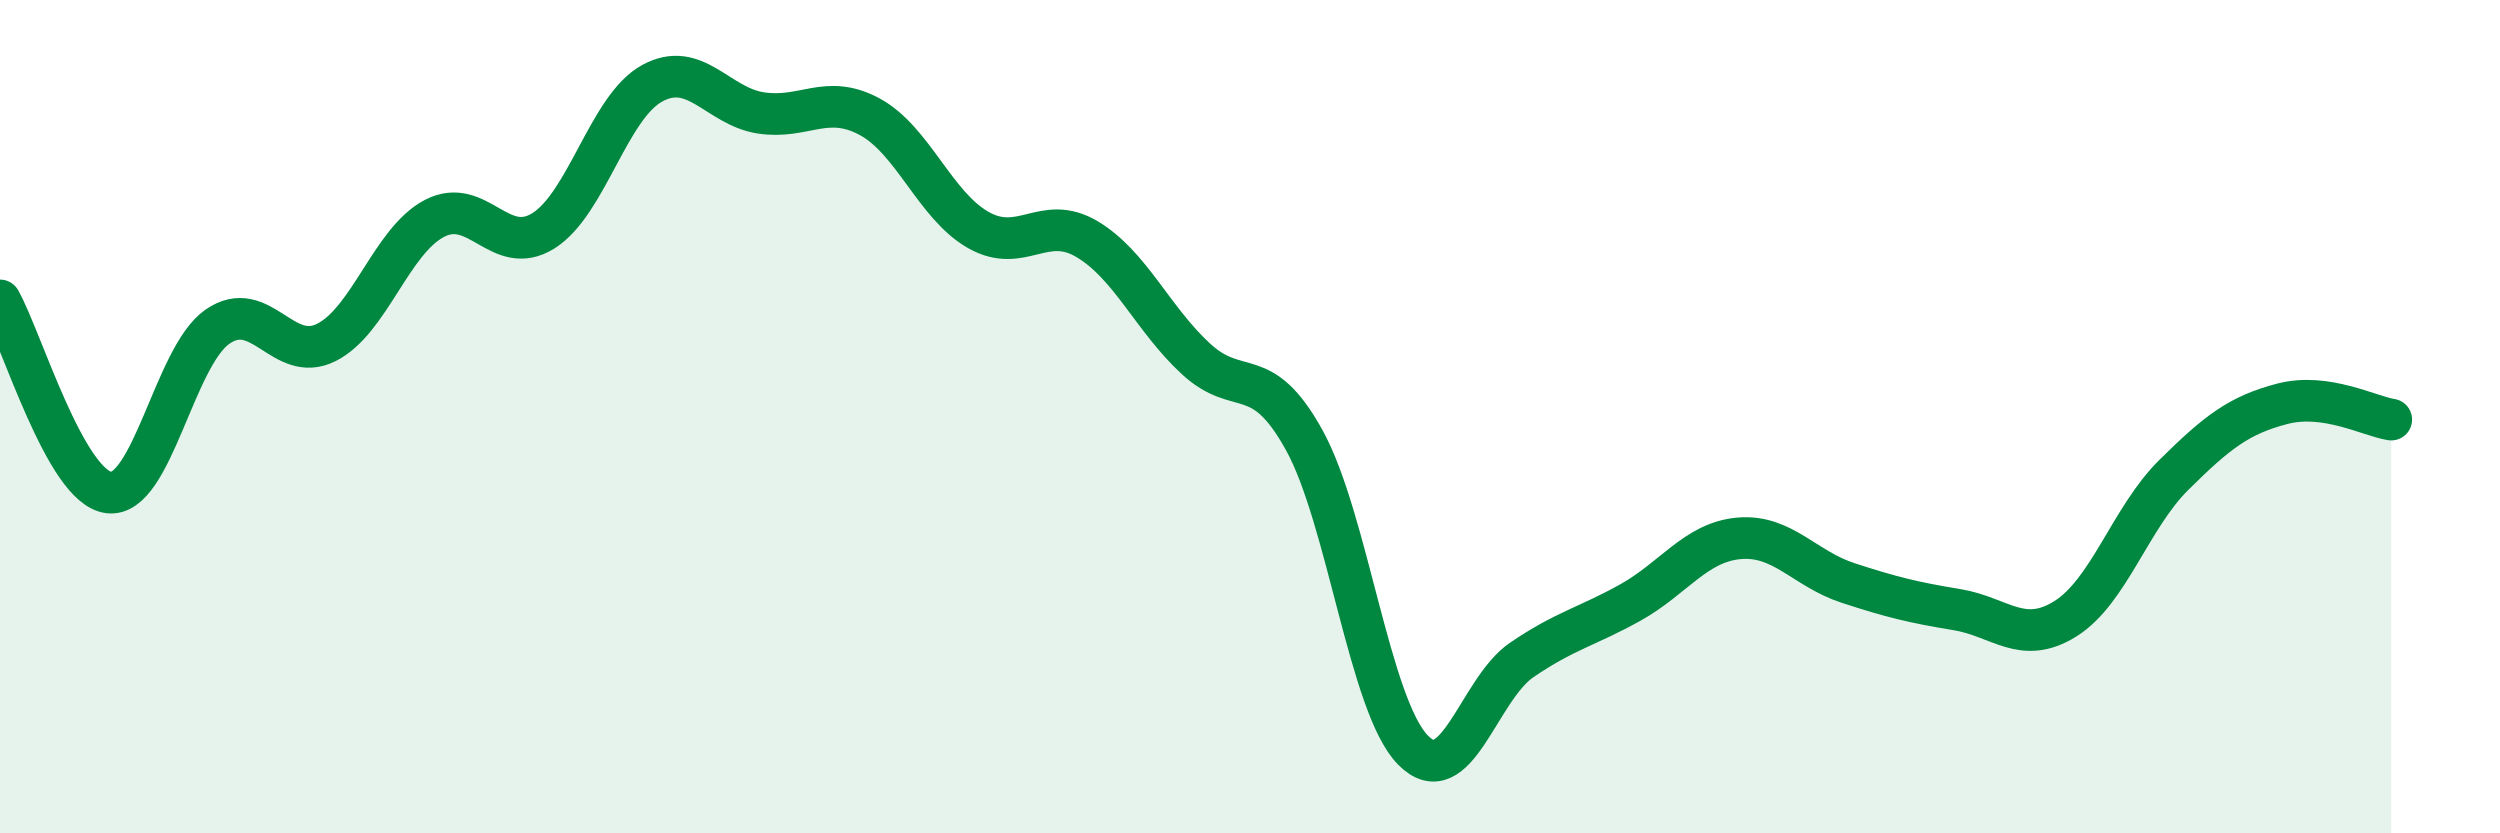
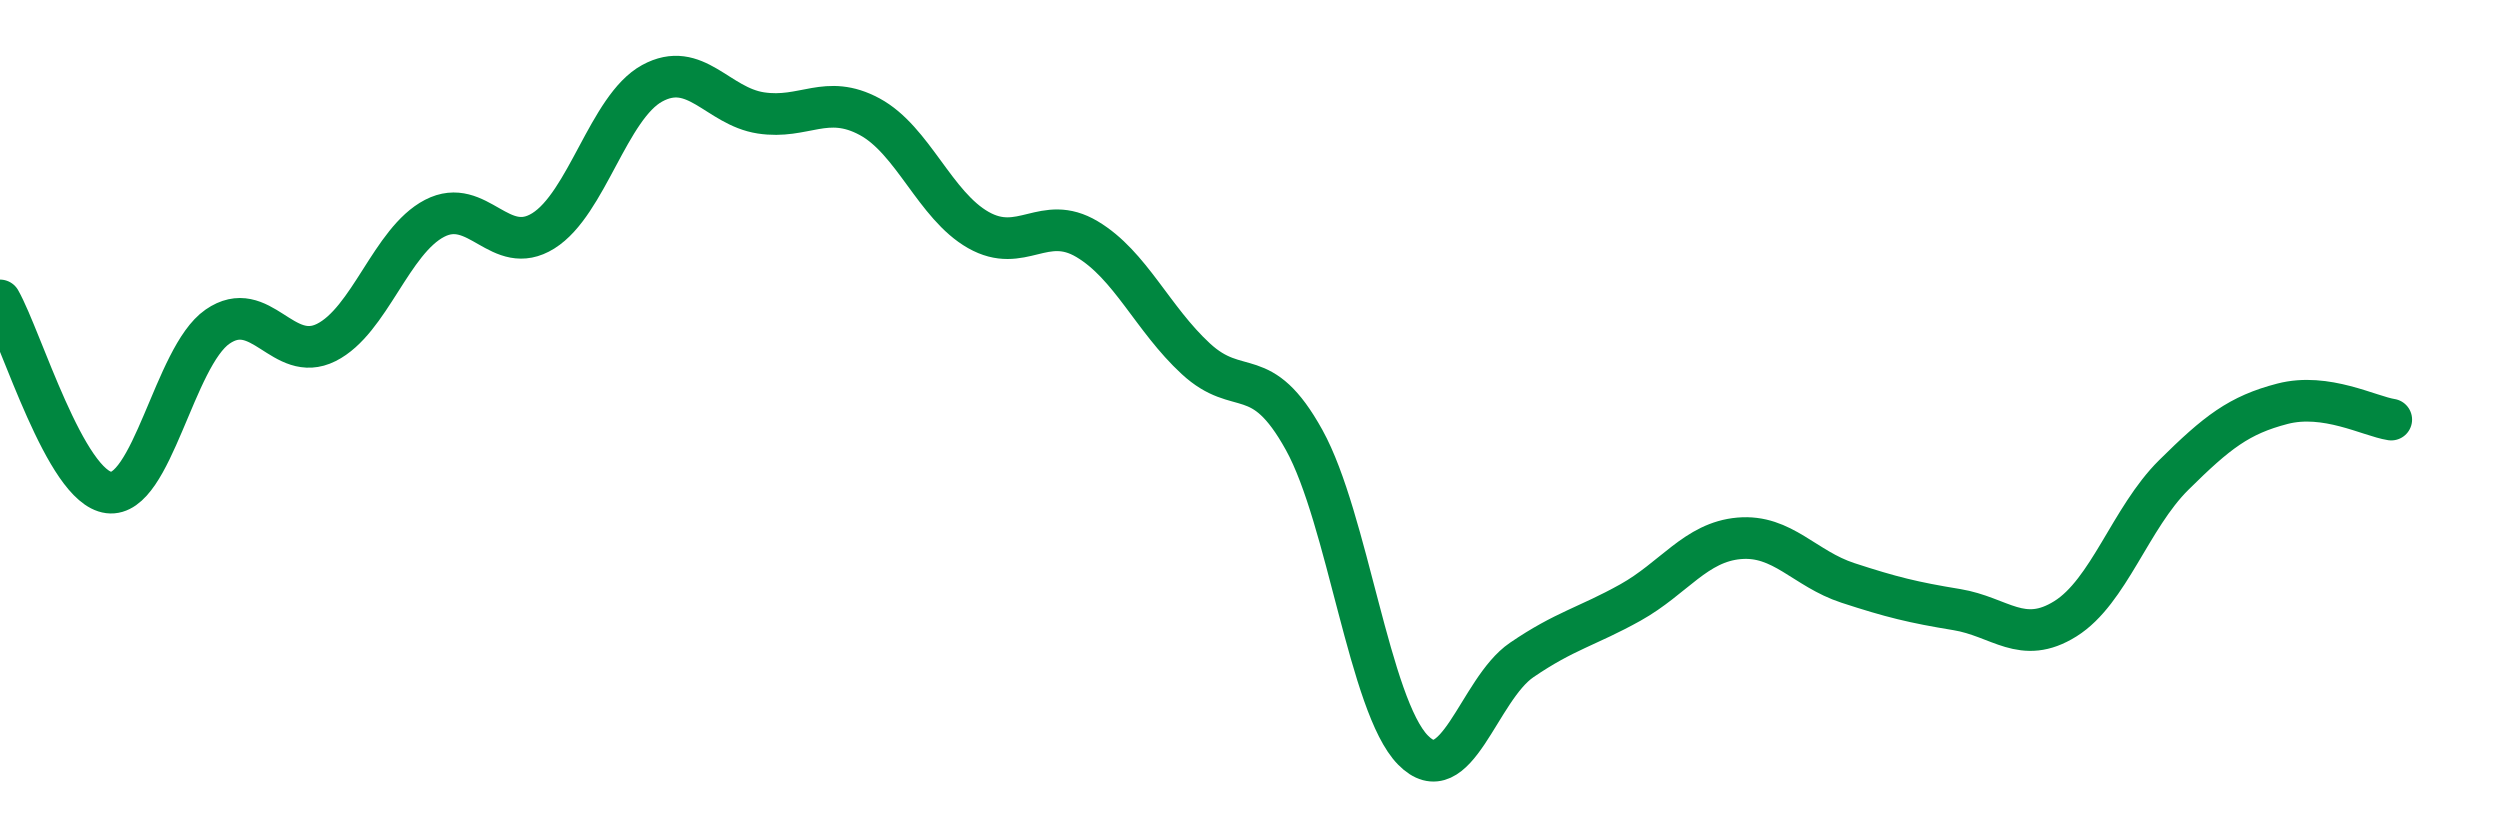
<svg xmlns="http://www.w3.org/2000/svg" width="60" height="20" viewBox="0 0 60 20">
-   <path d="M 0,7.21 C 0.52,8.13 1.57,11.69 2.61,11.82 C 3.65,11.95 4.18,8.56 5.22,7.84 C 6.26,7.12 6.79,8.74 7.83,8.22 C 8.87,7.7 9.39,5.78 10.43,5.24 C 11.47,4.7 12,6.19 13.04,5.54 C 14.08,4.89 14.61,2.57 15.65,2 C 16.69,1.43 17.22,2.55 18.26,2.71 C 19.3,2.87 19.83,2.24 20.87,2.8 C 21.91,3.36 22.44,4.93 23.48,5.52 C 24.52,6.11 25.05,5.12 26.09,5.74 C 27.13,6.36 27.66,7.65 28.7,8.61 C 29.74,9.57 30.26,8.68 31.3,10.56 C 32.34,12.44 32.87,16.94 33.91,18 C 34.95,19.06 35.48,16.55 36.52,15.84 C 37.56,15.13 38.09,15.04 39.13,14.46 C 40.17,13.88 40.7,13.01 41.74,12.92 C 42.78,12.83 43.31,13.65 44.35,13.99 C 45.39,14.33 45.92,14.46 46.96,14.63 C 48,14.8 48.53,15.5 49.57,14.85 C 50.61,14.2 51.13,12.43 52.17,11.4 C 53.21,10.37 53.74,9.96 54.78,9.69 C 55.82,9.42 56.87,9.99 57.39,10.07L57.39 20L0 20Z" fill="#008740" opacity="0.1" stroke-linecap="round" stroke-linejoin="round" />
  <path d="M 0,7.21 C 0.52,8.13 1.57,11.69 2.61,11.82 C 3.65,11.95 4.18,8.56 5.22,7.84 C 6.26,7.12 6.79,8.74 7.83,8.22 C 8.87,7.7 9.39,5.78 10.43,5.24 C 11.47,4.7 12,6.19 13.04,5.54 C 14.08,4.89 14.61,2.57 15.65,2 C 16.69,1.43 17.22,2.55 18.26,2.71 C 19.3,2.87 19.83,2.24 20.87,2.8 C 21.91,3.36 22.44,4.93 23.48,5.52 C 24.52,6.11 25.05,5.12 26.09,5.74 C 27.13,6.36 27.66,7.65 28.7,8.61 C 29.74,9.57 30.26,8.68 31.3,10.56 C 32.34,12.44 32.87,16.94 33.91,18 C 34.95,19.06 35.48,16.55 36.52,15.84 C 37.56,15.13 38.09,15.04 39.13,14.46 C 40.17,13.88 40.7,13.01 41.74,12.92 C 42.78,12.83 43.31,13.65 44.35,13.99 C 45.39,14.33 45.92,14.46 46.96,14.63 C 48,14.8 48.53,15.5 49.57,14.85 C 50.61,14.2 51.13,12.43 52.17,11.4 C 53.21,10.37 53.74,9.96 54.78,9.69 C 55.82,9.42 56.87,9.99 57.39,10.07" stroke="#008740" stroke-width="1" fill="none" stroke-linecap="round" stroke-linejoin="round" />
</svg>